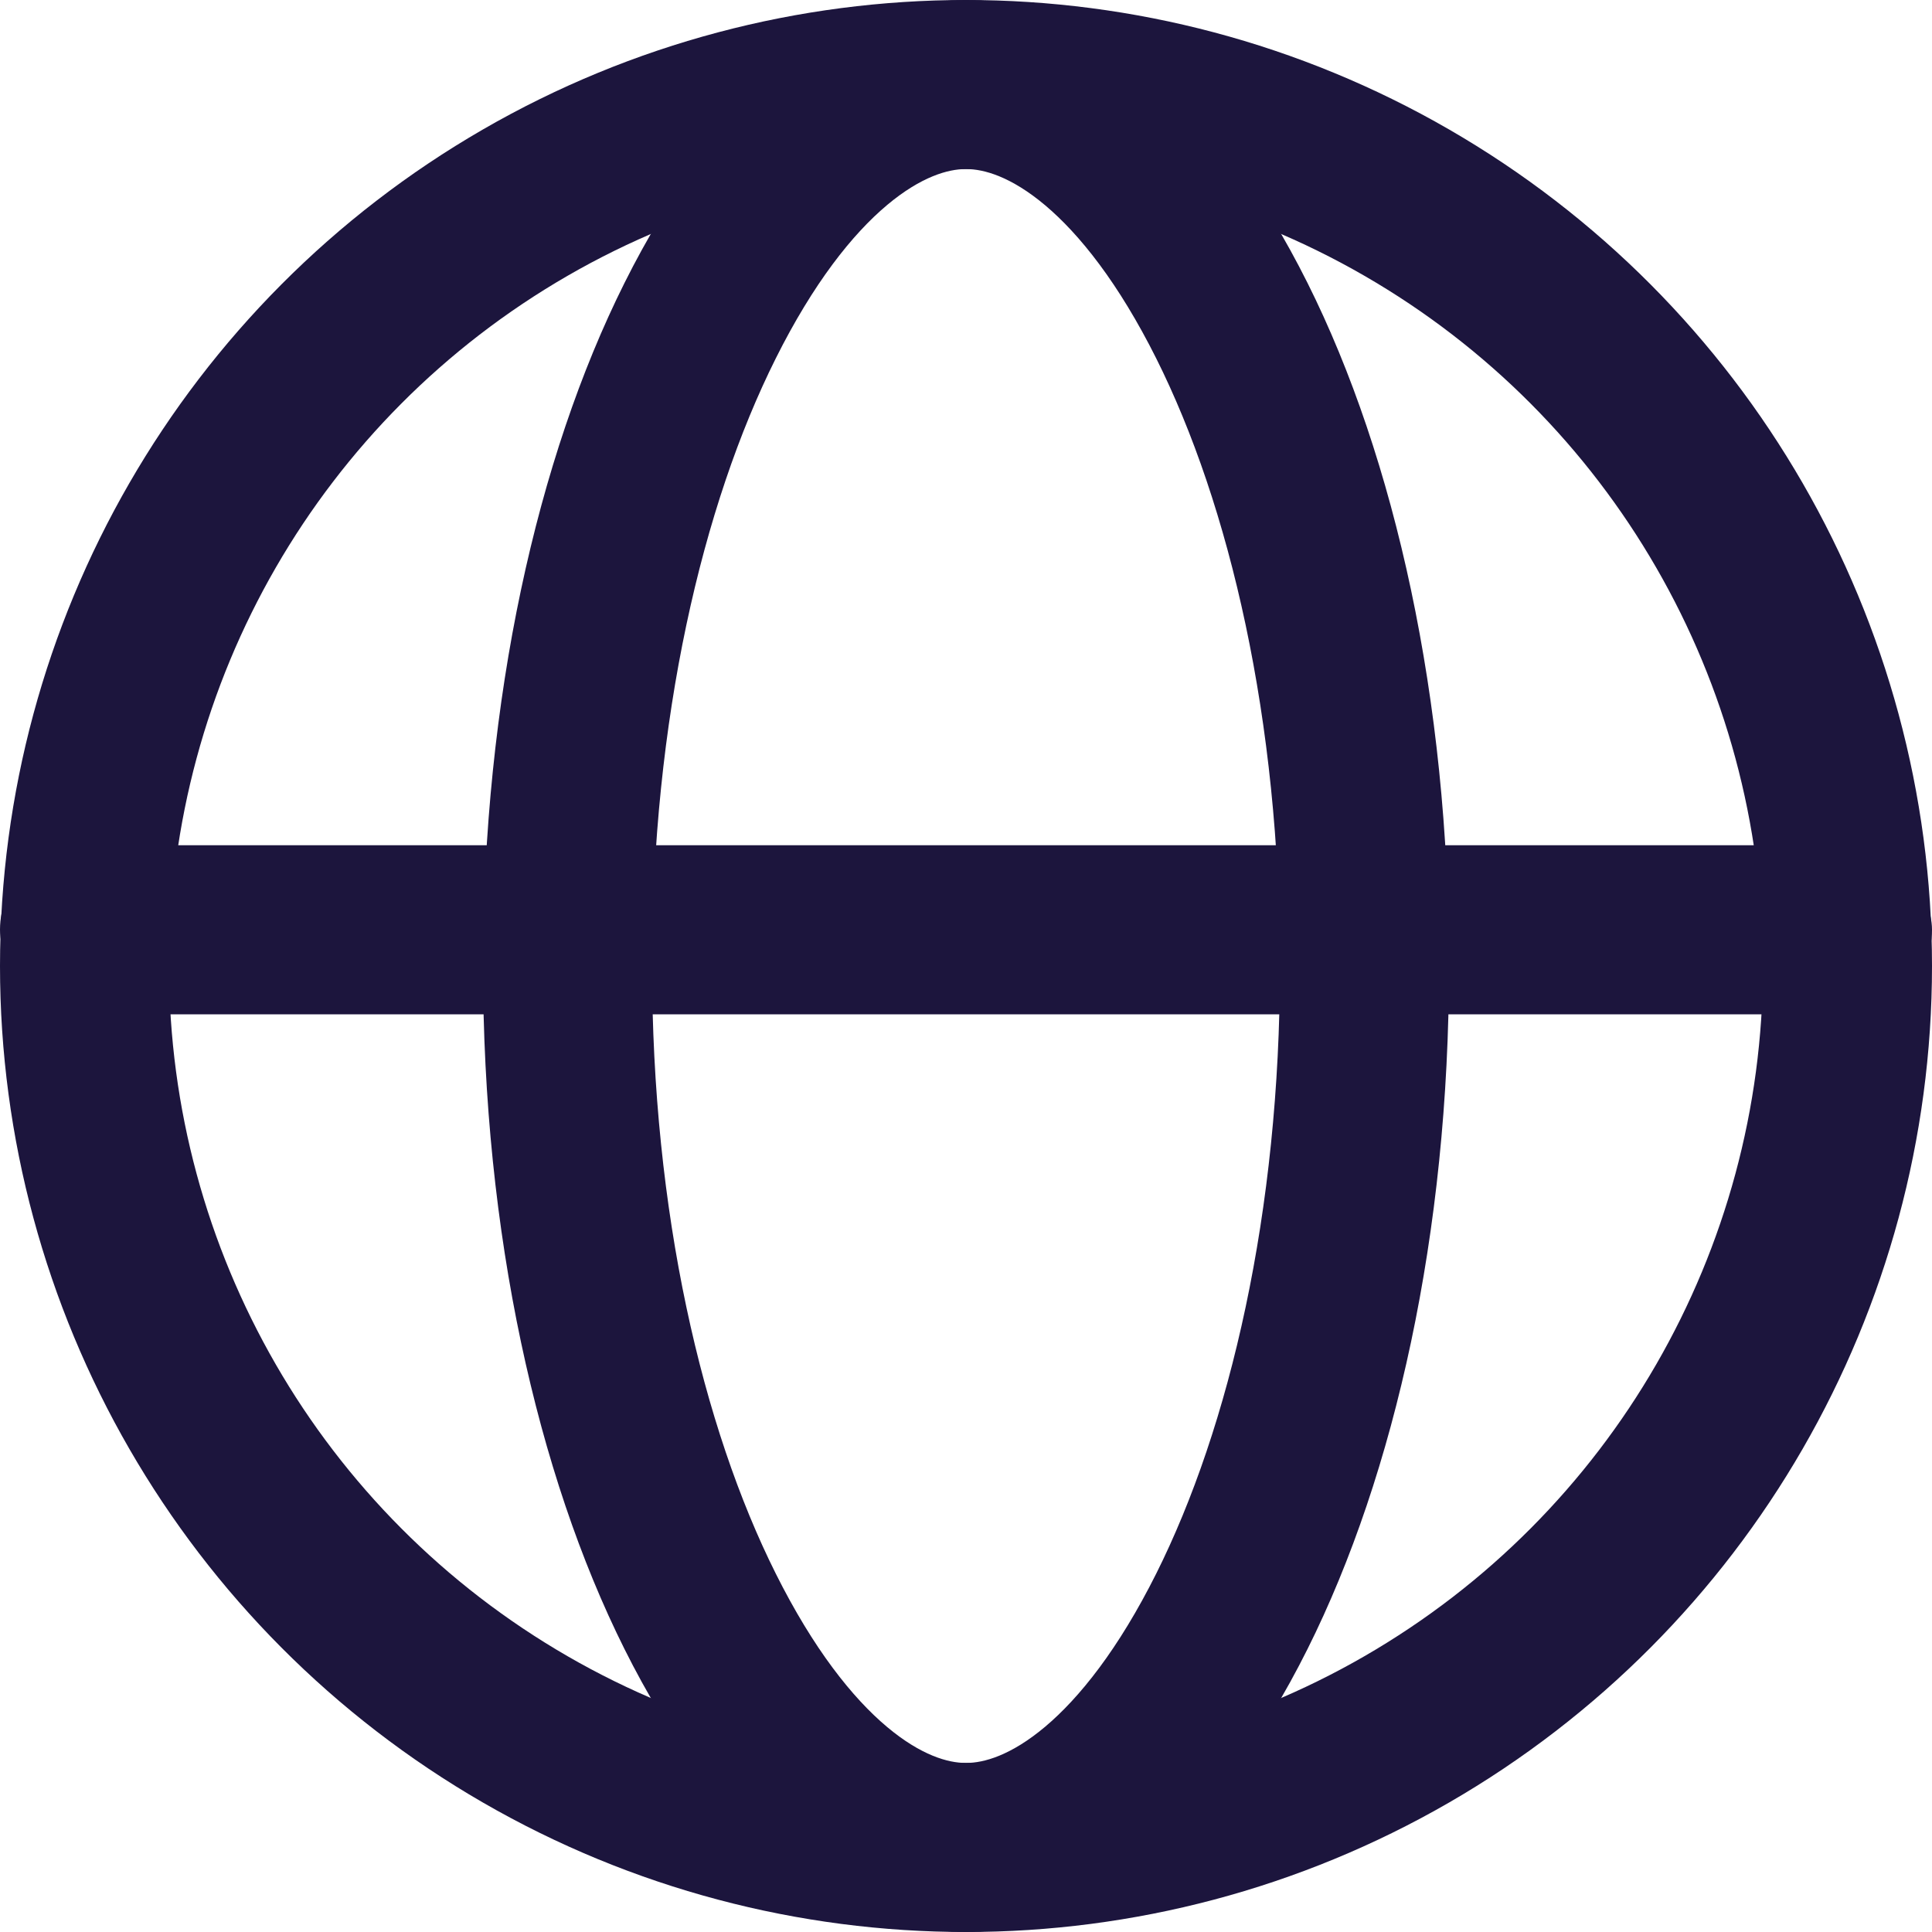
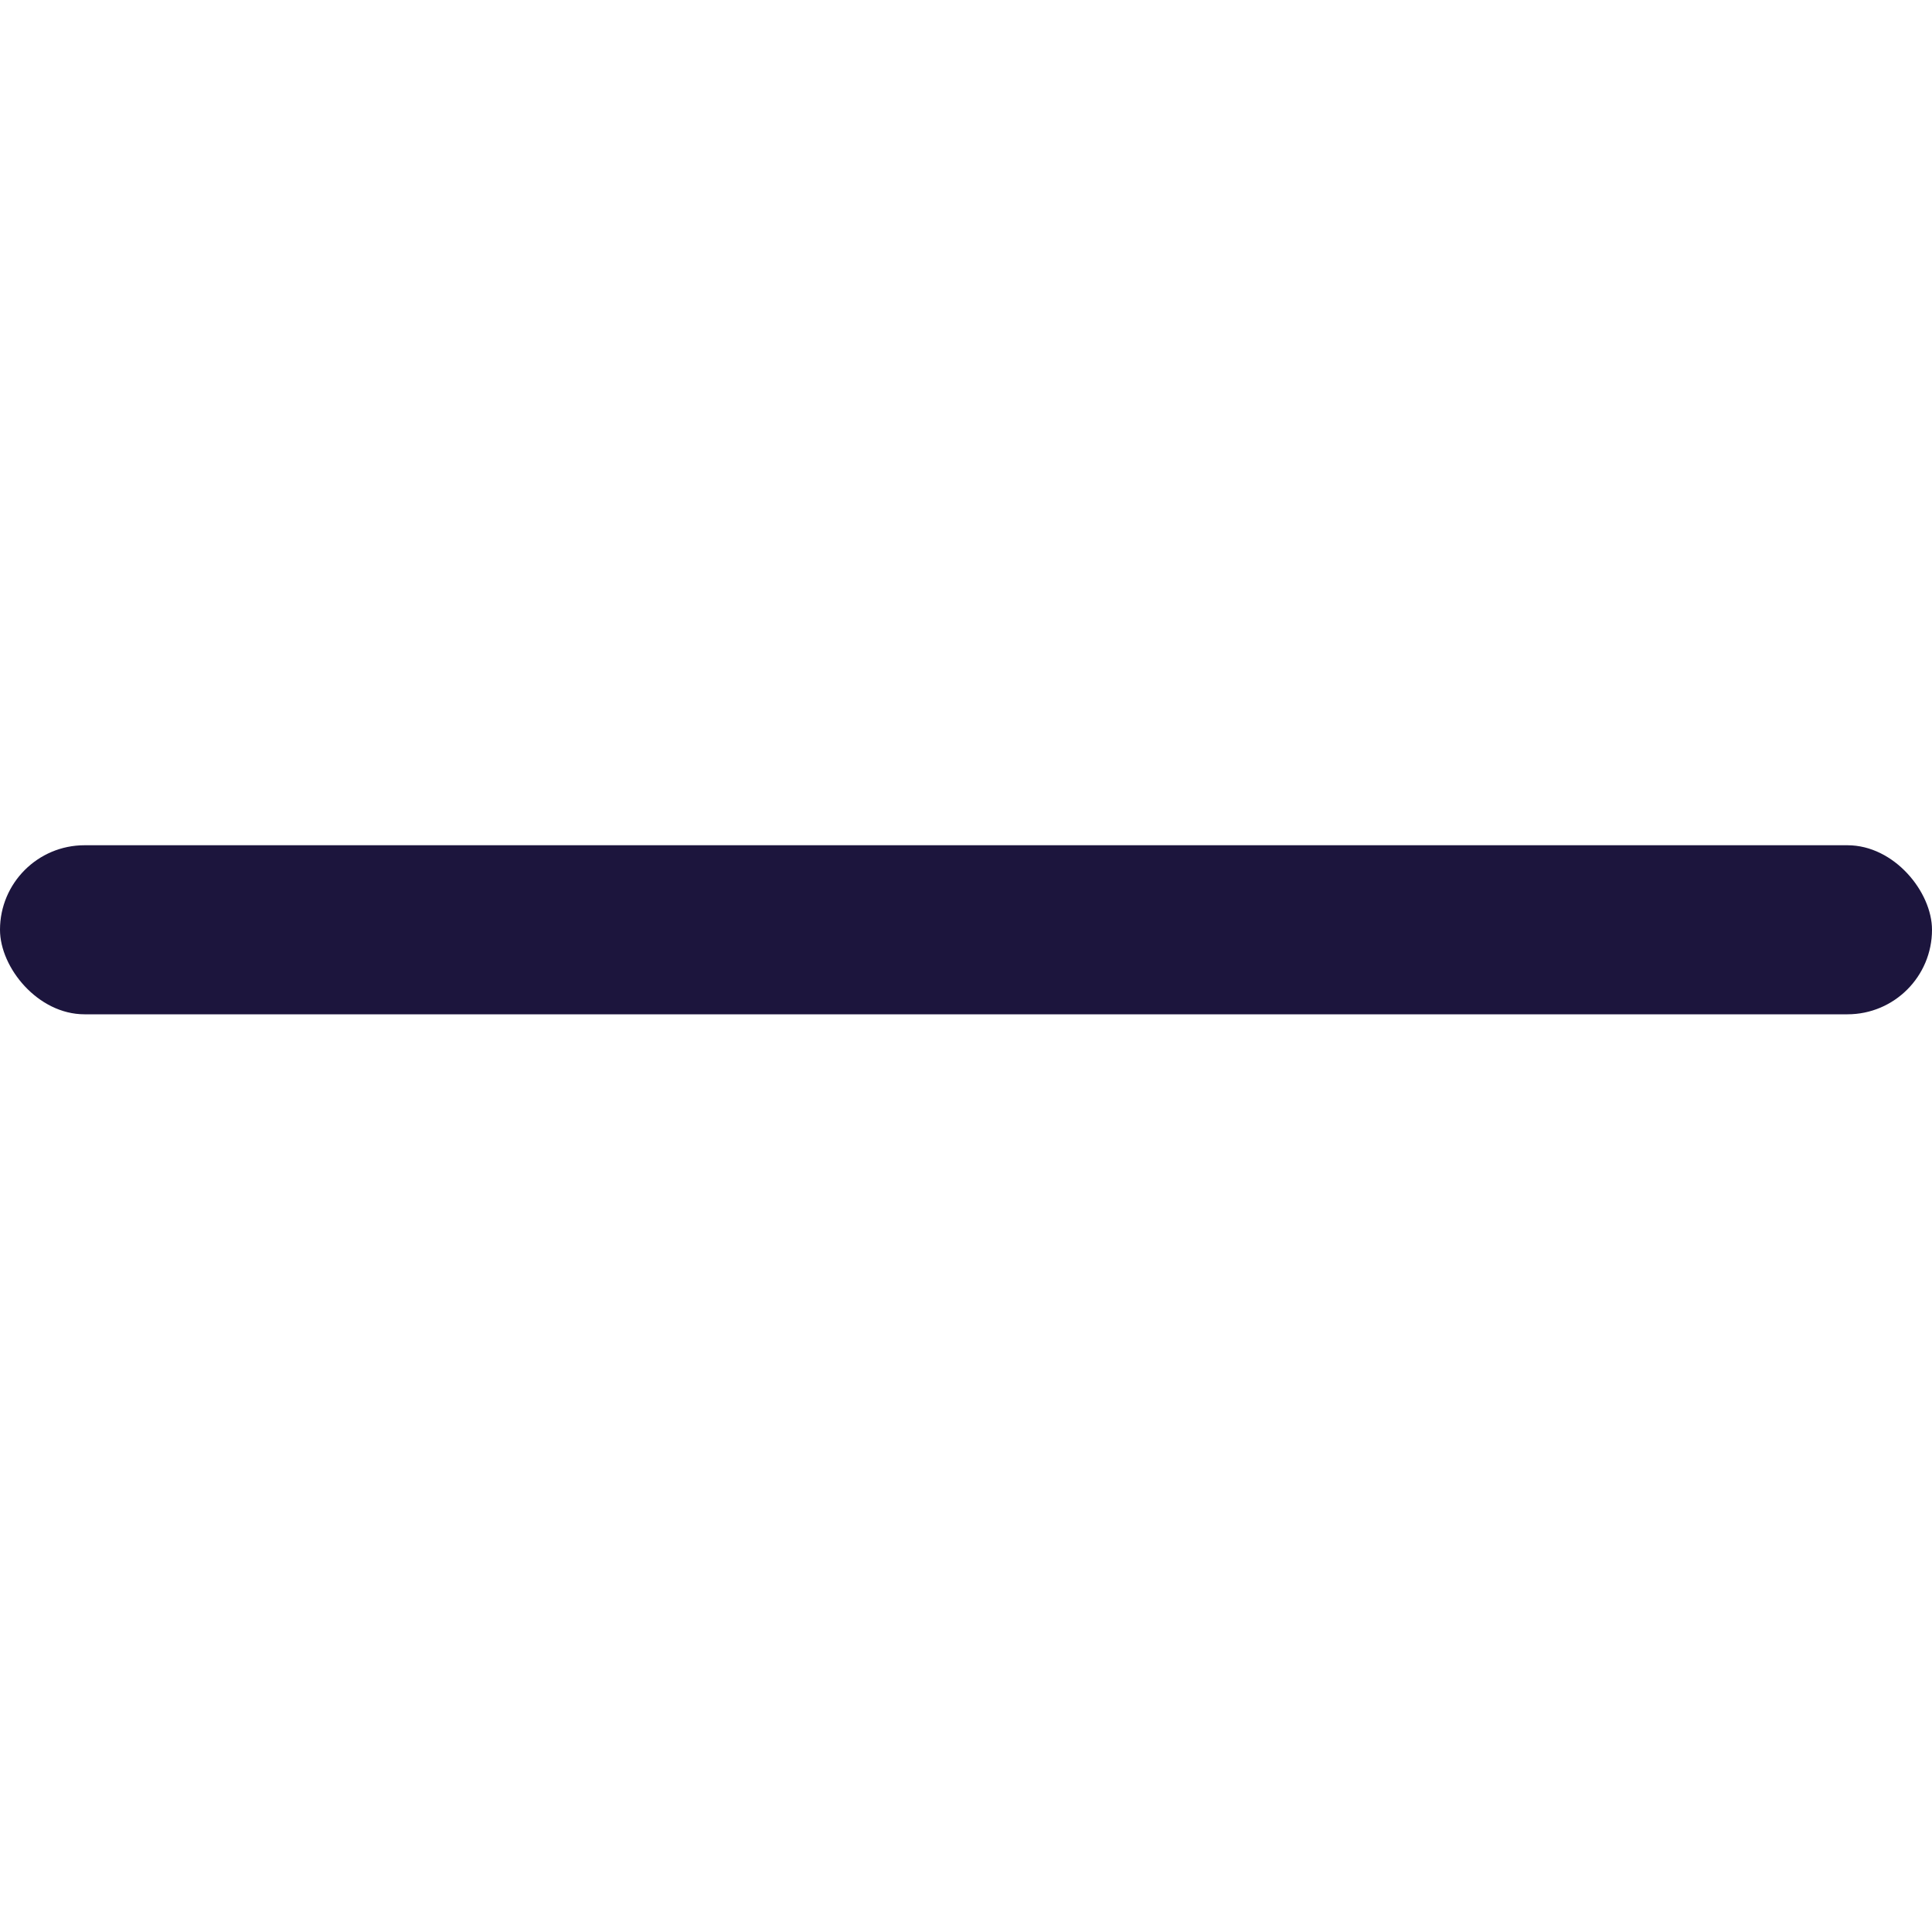
<svg xmlns="http://www.w3.org/2000/svg" fill="none" height="16" viewBox="0 0 16 16" width="16">
-   <circle cx="8" cy="8" r="7.3" stroke="#1C153D" stroke-width="1.4" />
-   <path d="M8 0.7C8.697 0.7 9.515 1.283 10.202 2.656C10.868 3.988 11.3 5.876 11.3 8C11.3 10.124 10.868 12.012 10.202 13.344C9.515 14.717 8.697 15.3 8 15.3C7.303 15.3 6.484 14.717 5.798 13.344C5.132 12.012 4.7 10.124 4.7 8C4.7 5.876 5.132 3.988 5.798 2.656C6.484 1.283 7.303 0.7 8 0.7Z" stroke="#1C153D" stroke-width="1.4" />
  <rect fill="#1C153D" height="1.4" rx="0.7" width="16" y="7" />
</svg>